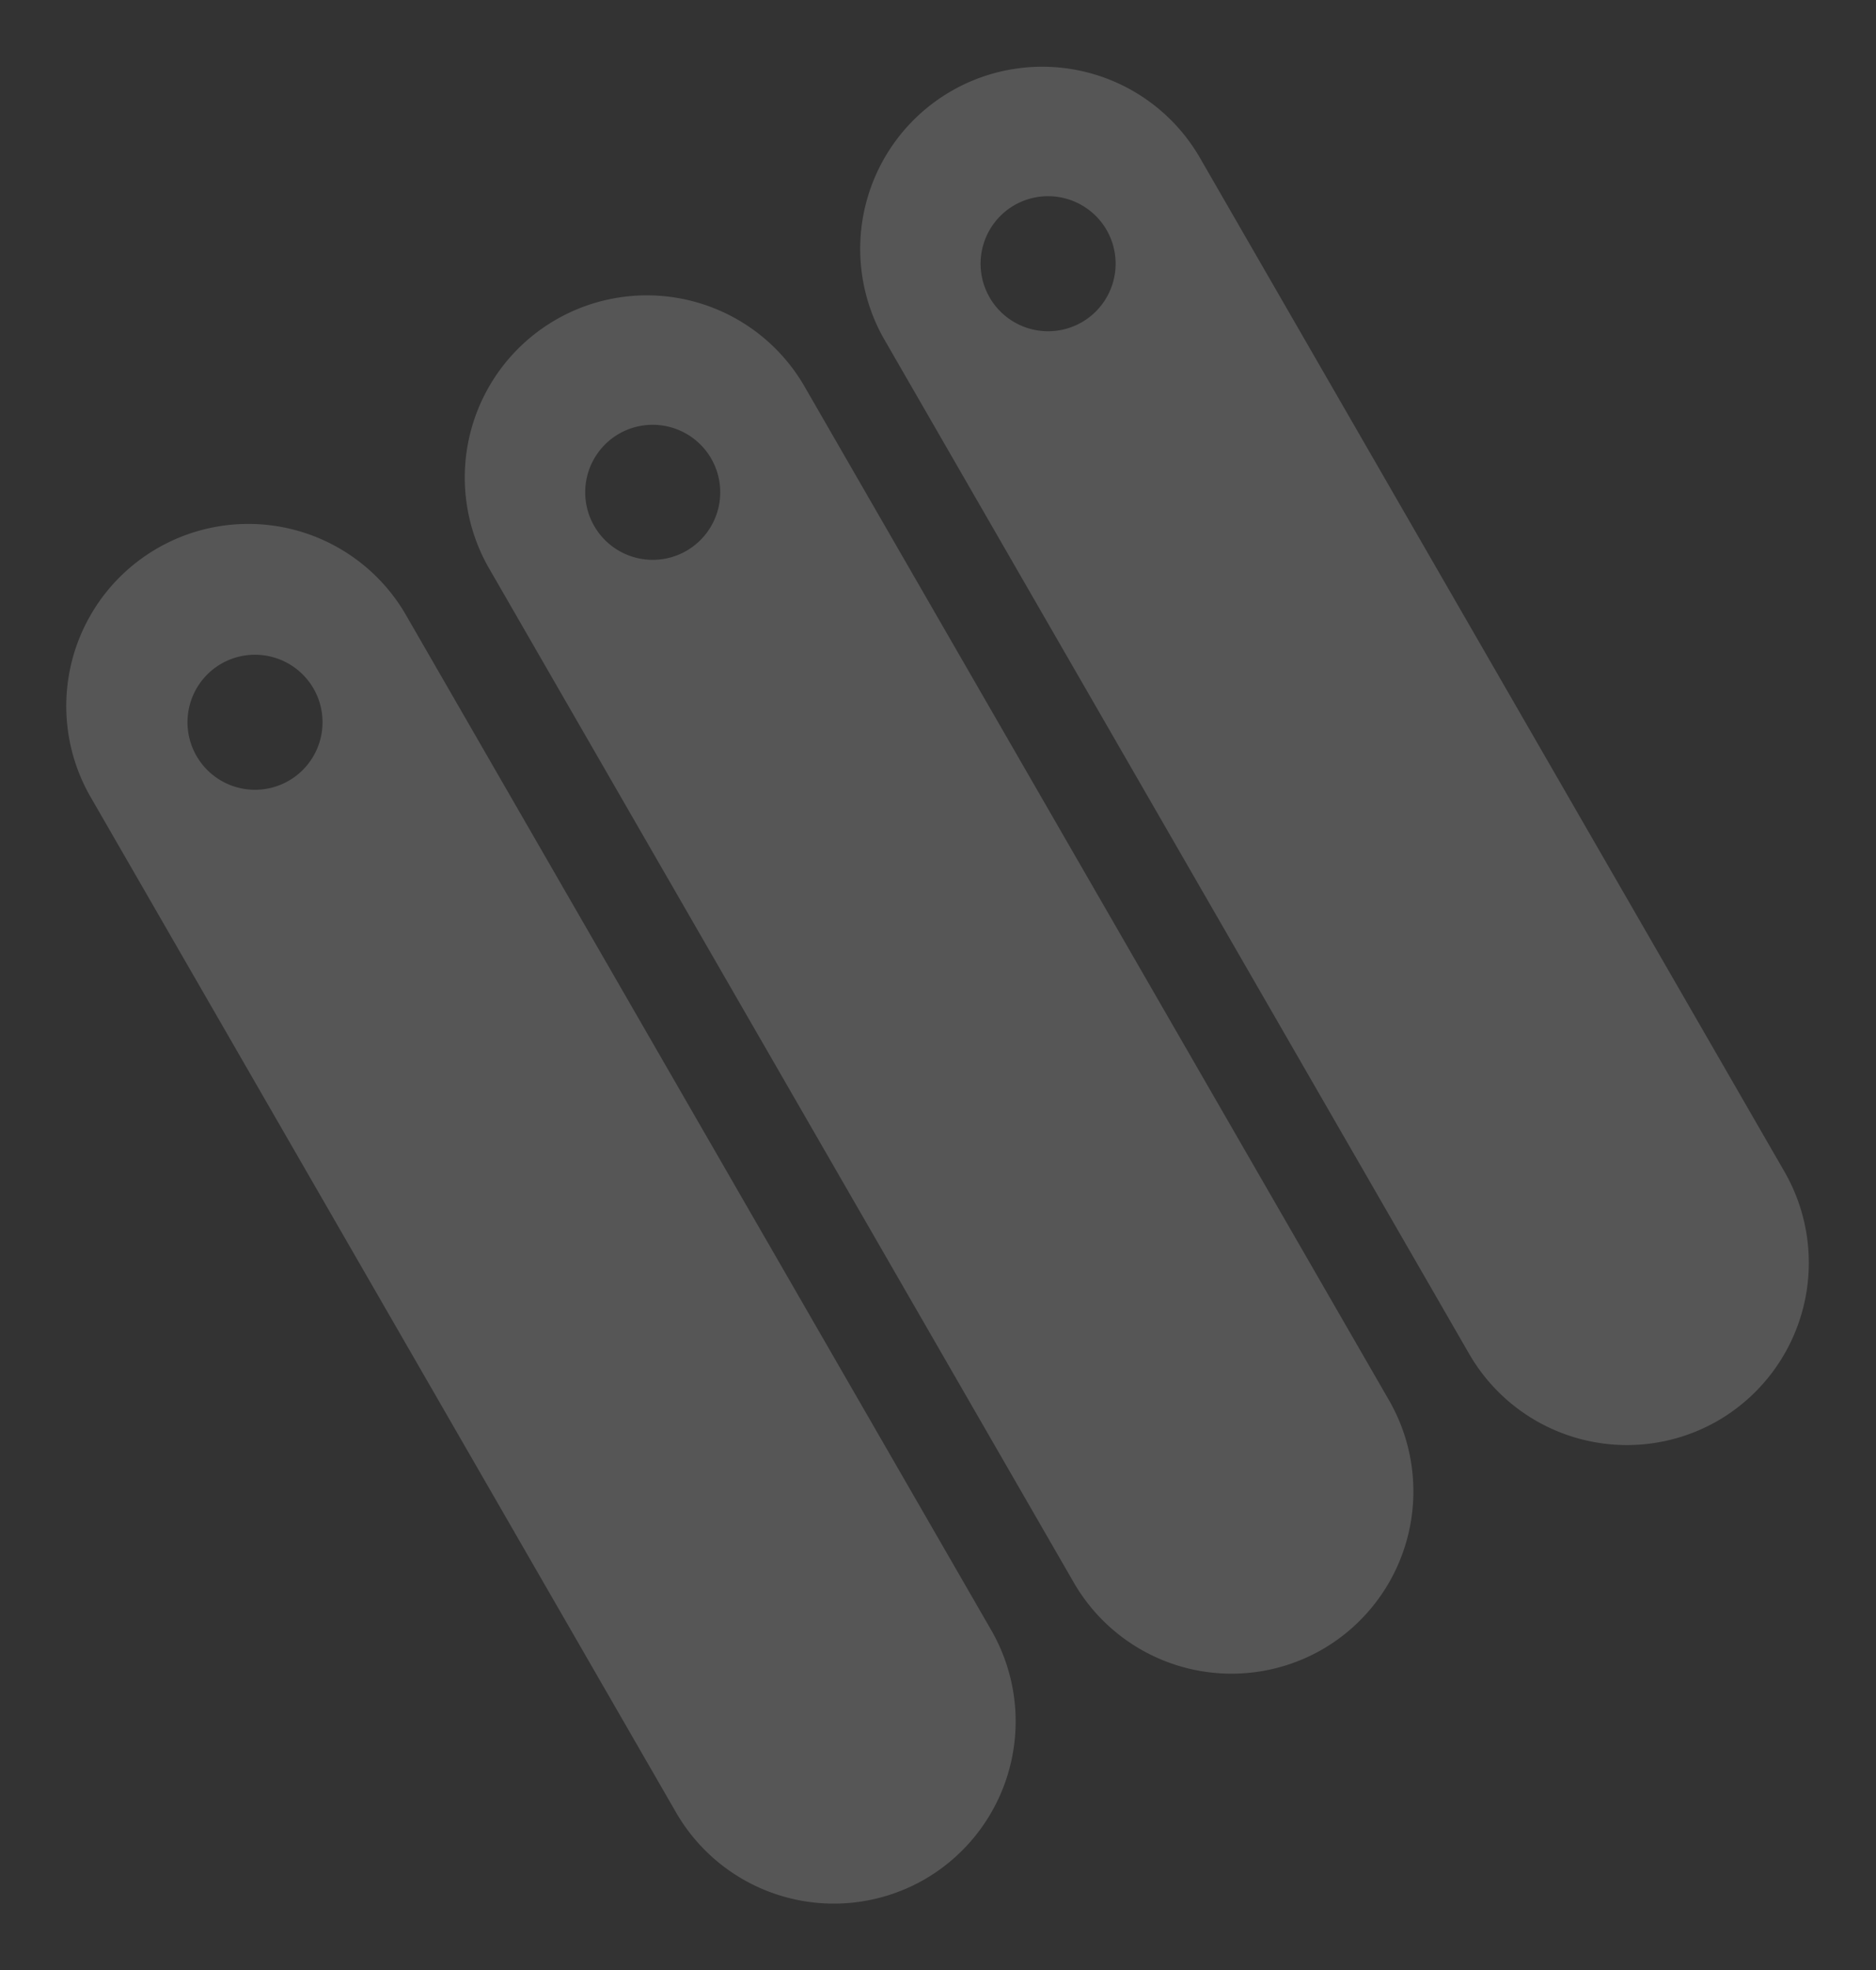
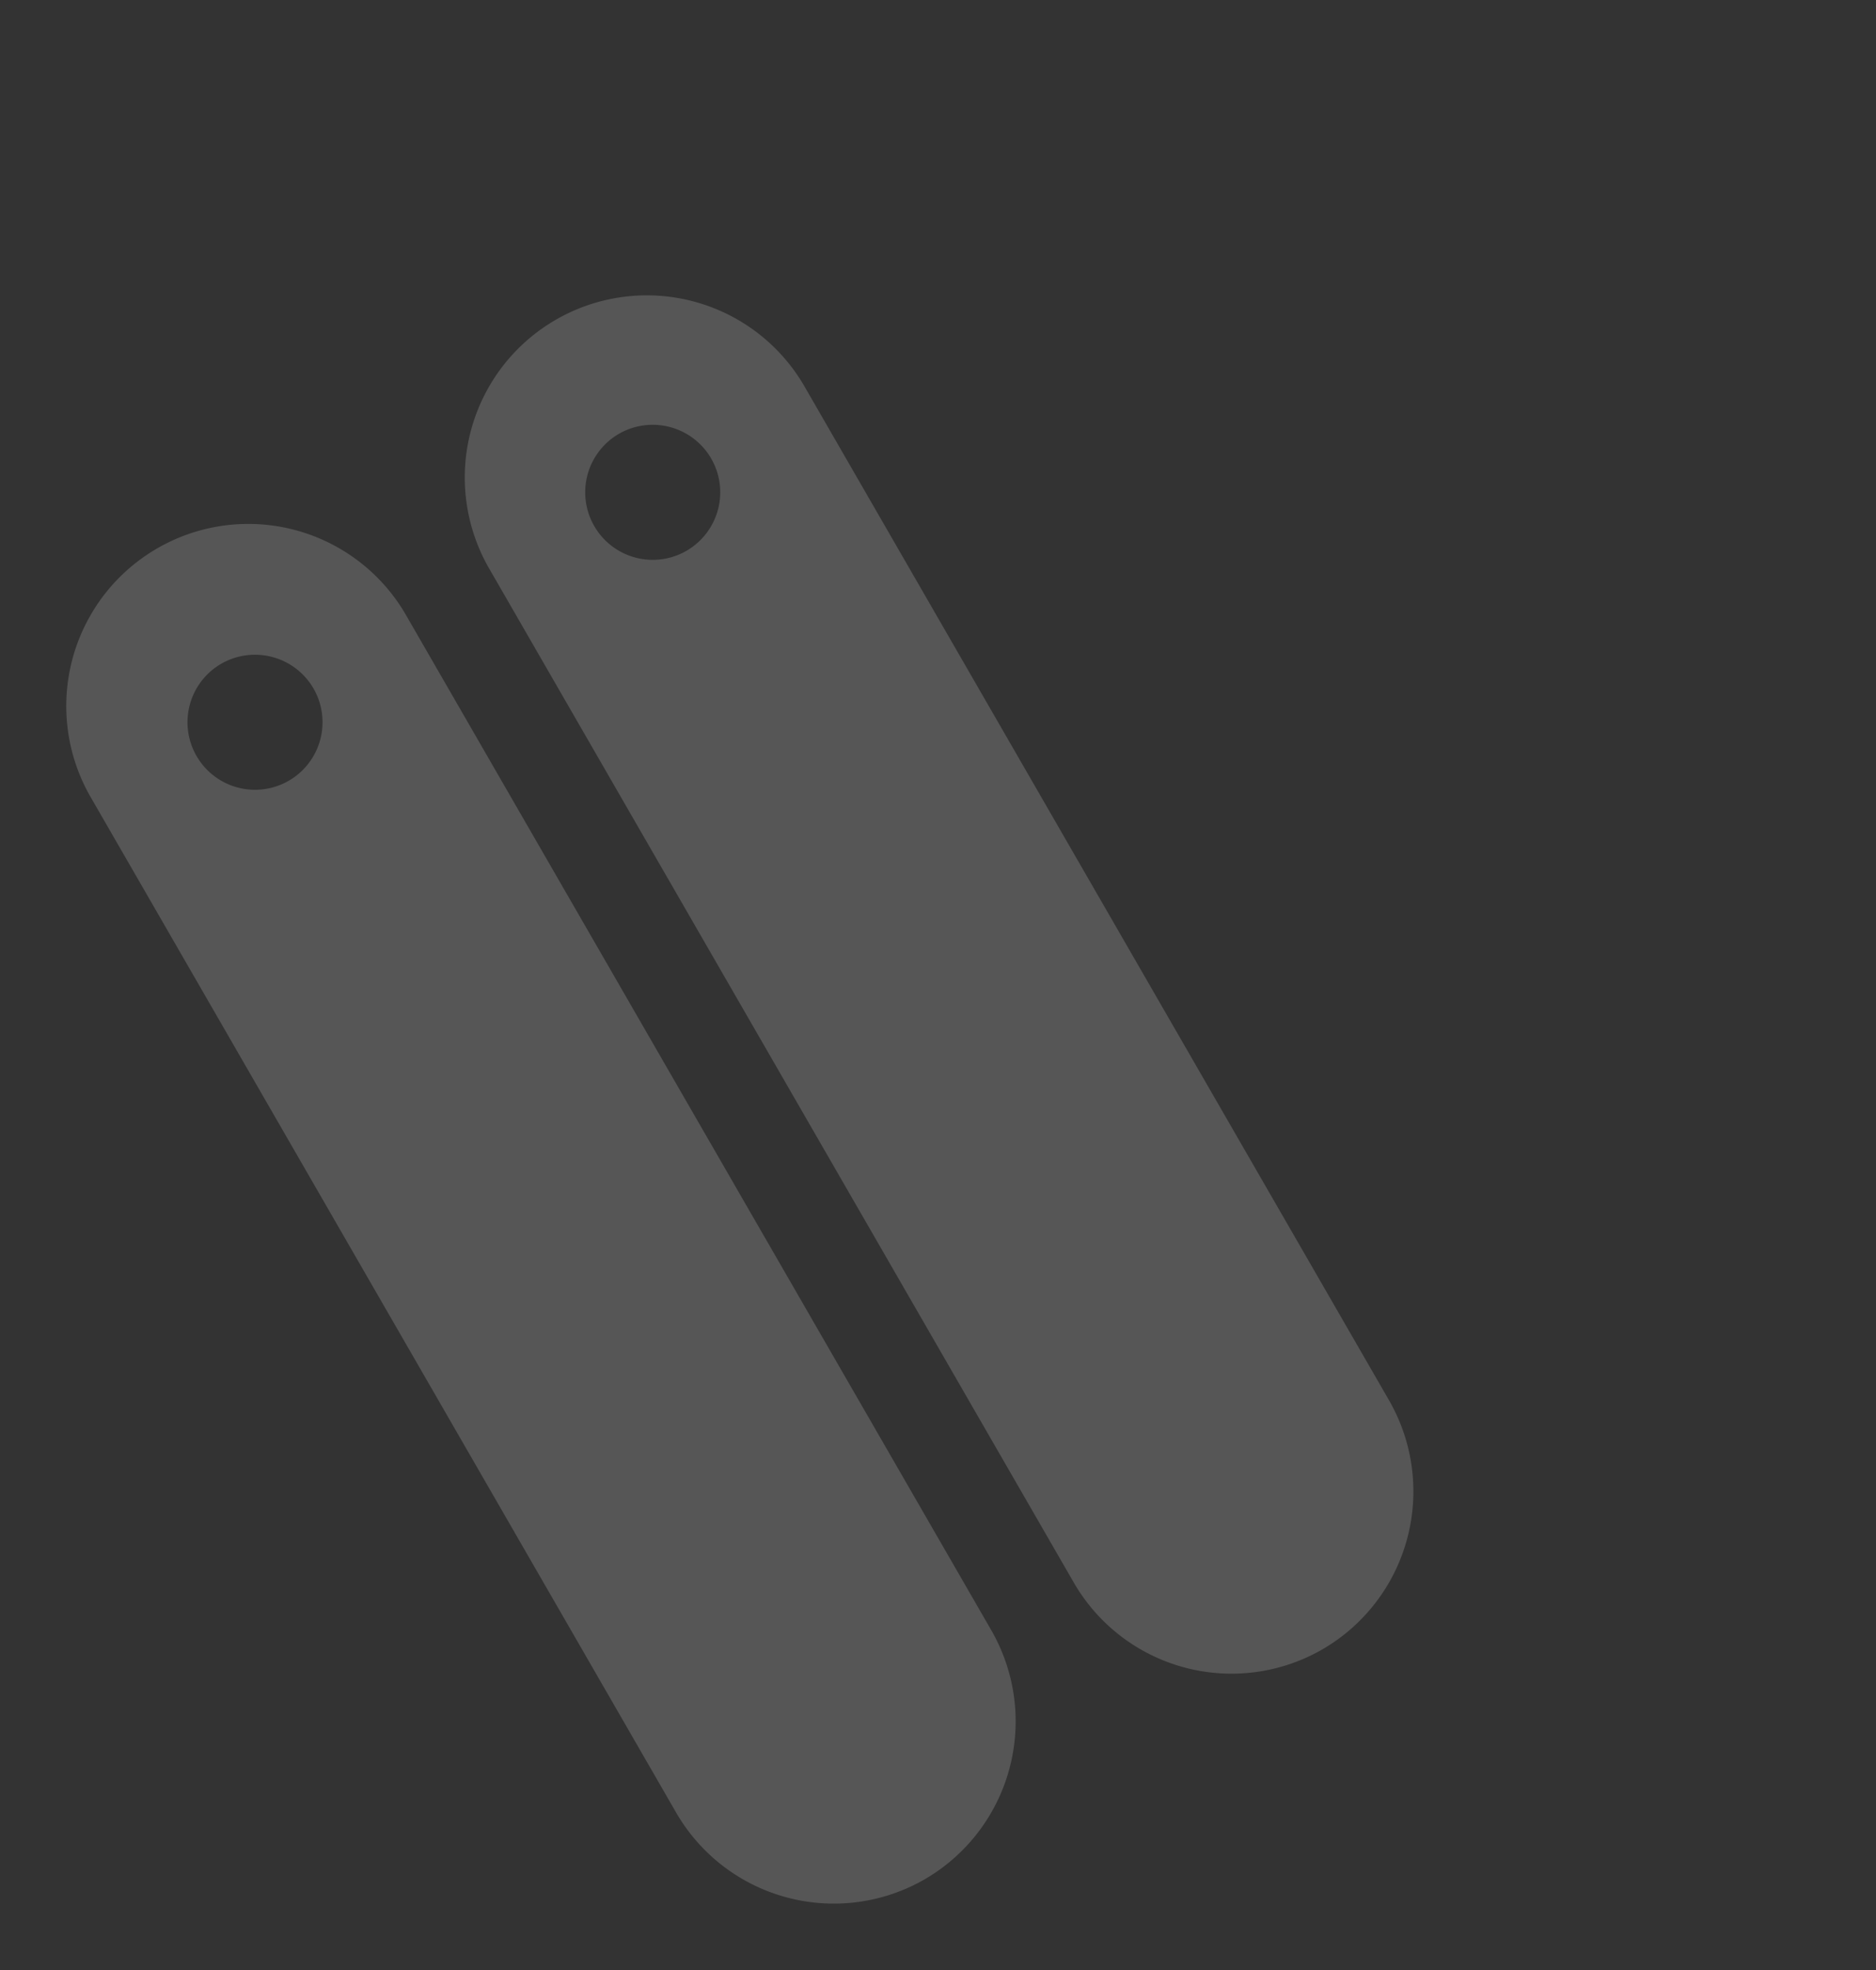
<svg xmlns="http://www.w3.org/2000/svg" width="264.354" height="277.51" viewBox="0 0 264.354 277.51">
  <rect x="0" y="0" width="264.354" height="277.51" fill="#333333" stroke="none" />
  <g id="Group_335" data-name="Group 335" transform="translate(0.07 90.242) rotate(-30)">
    <g id="Group_199" data-name="Group 199" transform="translate(0)">
      <path id="Subtraction_2" data-name="Subtraction 2" d="M25.569,216.194A25.664,25.664,0,0,1-.075,190.539L-.01,25.665a25.651,25.651,0,1,1,51.3-.02l-.065,164.875A25.71,25.71,0,0,1,25.569,216.194ZM25.327,18.362a9.514,9.514,0,1,0,9.506,9.511A9.531,9.531,0,0,0,25.327,18.362Z" transform="translate(0 0)" fill="#fff" opacity="0.175" />
    </g>
    <g id="Group_201" data-name="Group 201" transform="translate(64.727 -0.026)">
      <path id="Subtraction_3" data-name="Subtraction 3" d="M25.569,216.194A25.664,25.664,0,0,1-.075,190.539L-.01,25.665a25.653,25.653,0,1,1,51.306-.02l-.065,164.875A25.712,25.712,0,0,1,25.569,216.194ZM25.333,18.362a9.514,9.514,0,1,0,9.5,9.511A9.533,9.533,0,0,0,25.333,18.362Z" transform="translate(0 0)" fill="#fff" opacity="0.175" />
    </g>
    <g id="Group_203" data-name="Group 203" transform="translate(129.081 -0.051)">
-       <path id="Subtraction_4" data-name="Subtraction 4" d="M25.569,216.194A25.664,25.664,0,0,1-.075,190.539L-.01,25.665a25.654,25.654,0,1,1,51.308-.02l-.065,164.875A25.713,25.713,0,0,1,25.569,216.194ZM25.328,18.362a9.514,9.514,0,1,0,9.5,9.511A9.531,9.531,0,0,0,25.328,18.362Z" fill="#fff" opacity="0.175" />
-     </g>
+       </g>
  </g>
</svg>